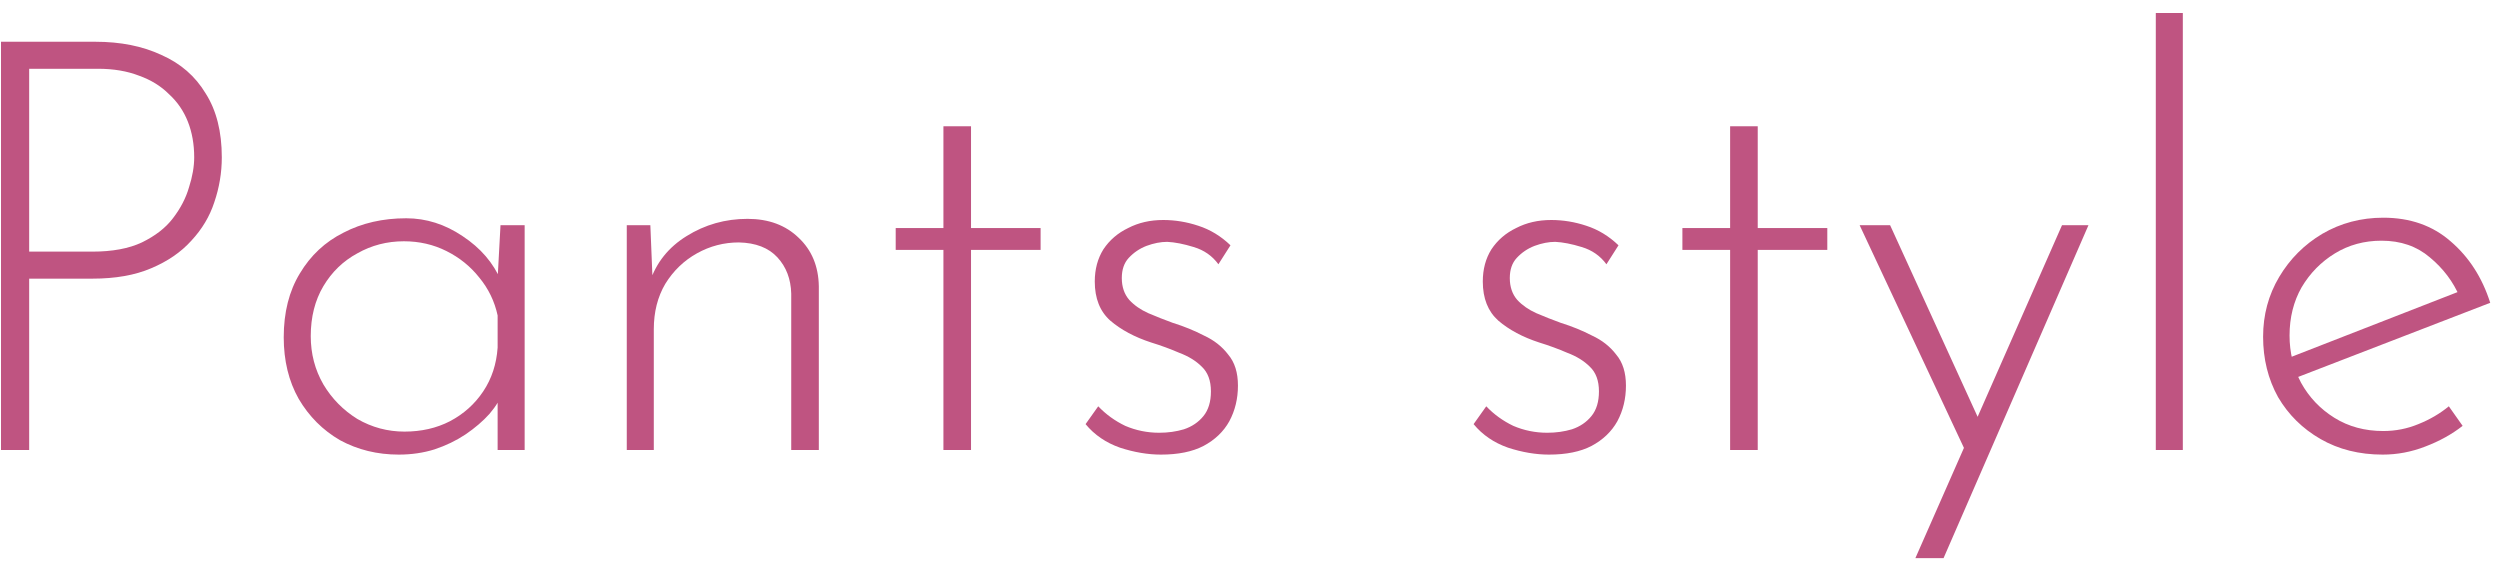
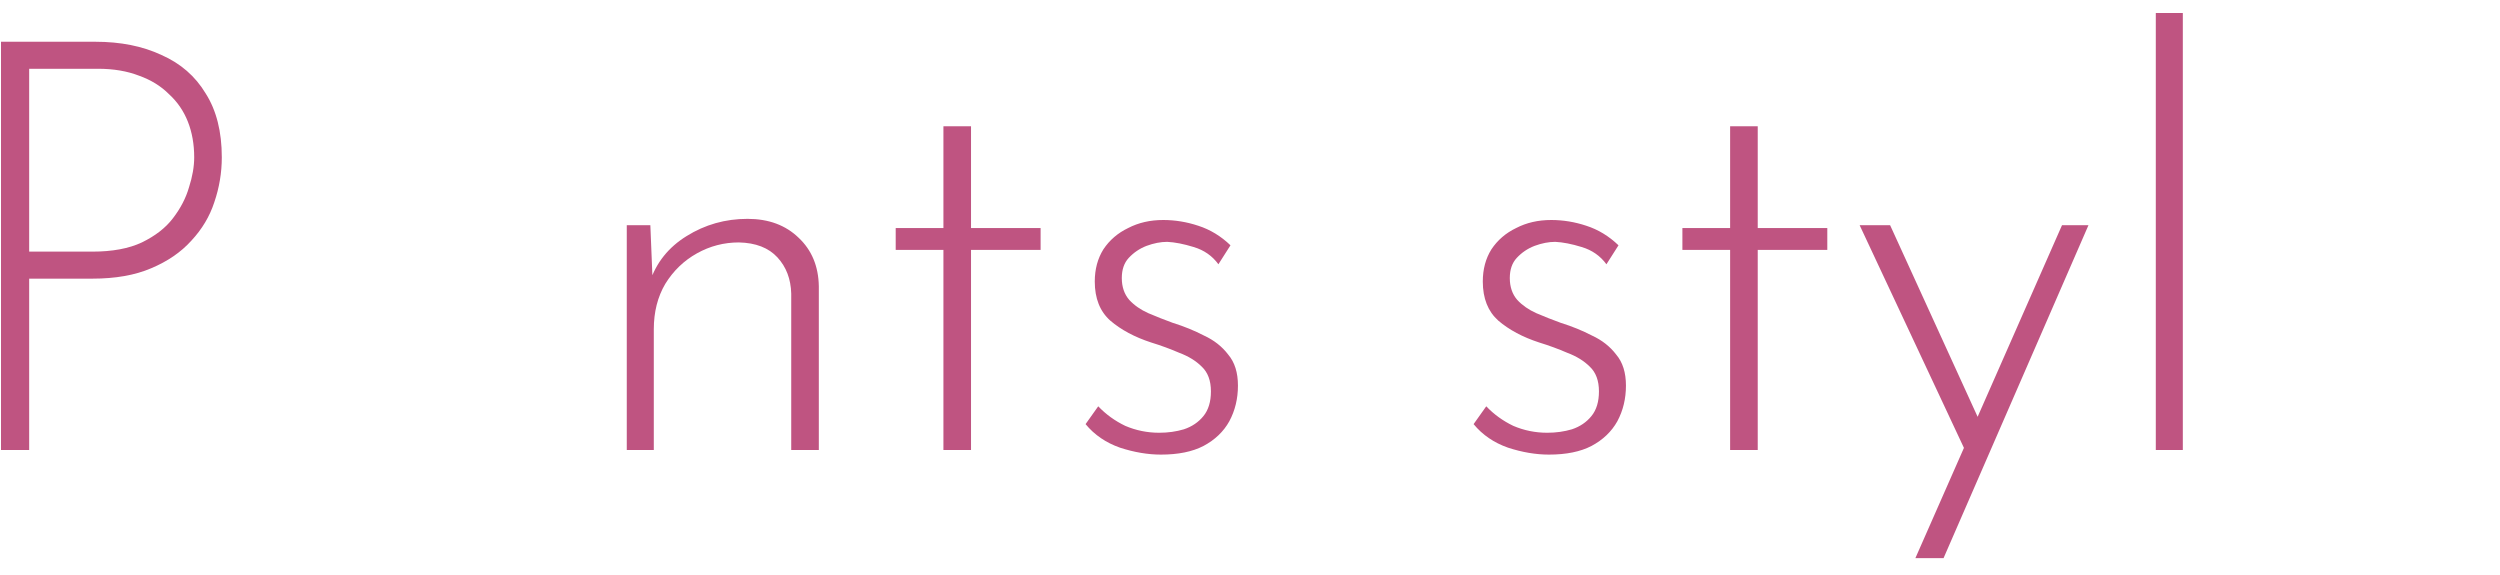
<svg xmlns="http://www.w3.org/2000/svg" width="100" height="23" viewBox="0 0 100 23" fill="none">
-   <path d="M95.308 18.184C94.373 18.184 93.545 17.977 92.824 17.563C92.103 17.149 91.536 16.589 91.122 15.884C90.723 15.163 90.524 14.358 90.524 13.469C90.524 12.595 90.739 11.798 91.168 11.077C91.597 10.356 92.172 9.781 92.893 9.352C93.629 8.923 94.442 8.708 95.331 8.708C96.404 8.708 97.301 9.022 98.022 9.651C98.758 10.28 99.287 11.1 99.609 12.112L91.743 15.148L91.421 14.366L98.62 11.56L98.39 11.882C98.129 11.269 97.731 10.74 97.194 10.295C96.673 9.85 96.029 9.628 95.262 9.628C94.572 9.628 93.951 9.797 93.399 10.134C92.847 10.471 92.402 10.924 92.065 11.491C91.743 12.058 91.582 12.702 91.582 13.423C91.582 14.098 91.735 14.726 92.042 15.309C92.364 15.892 92.809 16.359 93.376 16.712C93.943 17.065 94.595 17.241 95.331 17.241C95.822 17.241 96.289 17.149 96.734 16.965C97.194 16.781 97.6 16.543 97.953 16.252L98.505 17.034C98.076 17.371 97.577 17.647 97.01 17.862C96.458 18.077 95.891 18.184 95.308 18.184Z" fill="#BF5481" />
  <path d="M86.232 0.52H87.313V18H86.232V0.52Z" fill="#BF5481" />
  <path d="M76.616 22.324L82.481 9.007H83.539L77.743 22.324H76.616ZM78.64 18.092L74.385 9.007H75.604L79.491 17.517L78.64 18.092Z" fill="#BF5481" />
  <path d="M69.205 5.051H70.309V9.122H73.092V9.996H70.309V18H69.205V9.996H67.296V9.122H69.205V5.051Z" fill="#BF5481" />
  <path d="M61.956 18.184C61.435 18.184 60.891 18.092 60.324 17.908C59.756 17.709 59.296 17.394 58.944 16.965L59.45 16.252C59.756 16.574 60.117 16.835 60.531 17.034C60.96 17.218 61.412 17.31 61.888 17.31C62.24 17.31 62.57 17.264 62.877 17.172C63.199 17.065 63.459 16.888 63.658 16.643C63.858 16.398 63.958 16.068 63.958 15.654C63.958 15.225 63.835 14.895 63.59 14.665C63.359 14.435 63.06 14.251 62.693 14.113C62.34 13.96 61.964 13.822 61.566 13.699C60.906 13.484 60.362 13.193 59.932 12.825C59.519 12.457 59.312 11.936 59.312 11.261C59.312 10.77 59.426 10.341 59.657 9.973C59.902 9.605 60.231 9.321 60.645 9.122C61.059 8.907 61.527 8.8 62.048 8.8C62.524 8.8 62.992 8.877 63.452 9.03C63.927 9.183 64.356 9.444 64.74 9.812L64.257 10.571C64.011 10.234 63.681 10.004 63.267 9.881C62.869 9.758 62.516 9.689 62.209 9.674C61.949 9.674 61.673 9.728 61.382 9.835C61.105 9.942 60.868 10.103 60.669 10.318C60.484 10.517 60.392 10.786 60.392 11.123C60.392 11.476 60.492 11.767 60.691 11.997C60.891 12.212 61.144 12.388 61.45 12.526C61.773 12.664 62.102 12.794 62.44 12.917C62.884 13.055 63.298 13.224 63.681 13.423C64.08 13.607 64.402 13.86 64.647 14.182C64.908 14.489 65.038 14.903 65.038 15.424C65.038 15.945 64.924 16.421 64.694 16.85C64.463 17.264 64.118 17.594 63.658 17.839C63.214 18.069 62.647 18.184 61.956 18.184Z" fill="#BF5481" />
  <path d="M46.436 18.184C45.915 18.184 45.37 18.092 44.803 17.908C44.236 17.709 43.776 17.394 43.423 16.965L43.929 16.252C44.236 16.574 44.596 16.835 45.01 17.034C45.439 17.218 45.892 17.31 46.367 17.31C46.72 17.31 47.049 17.264 47.356 17.172C47.678 17.065 47.939 16.888 48.138 16.643C48.337 16.398 48.437 16.068 48.437 15.654C48.437 15.225 48.314 14.895 48.069 14.665C47.839 14.435 47.54 14.251 47.172 14.113C46.819 13.96 46.444 13.822 46.045 13.699C45.386 13.484 44.841 13.193 44.412 12.825C43.998 12.457 43.791 11.936 43.791 11.261C43.791 10.77 43.906 10.341 44.136 9.973C44.381 9.605 44.711 9.321 45.125 9.122C45.539 8.907 46.007 8.8 46.528 8.8C47.003 8.8 47.471 8.877 47.931 9.03C48.406 9.183 48.836 9.444 49.219 9.812L48.736 10.571C48.491 10.234 48.161 10.004 47.747 9.881C47.348 9.758 46.996 9.689 46.689 9.674C46.428 9.674 46.152 9.728 45.861 9.835C45.585 9.942 45.347 10.103 45.148 10.318C44.964 10.517 44.872 10.786 44.872 11.123C44.872 11.476 44.972 11.767 45.171 11.997C45.37 12.212 45.623 12.388 45.93 12.526C46.252 12.664 46.582 12.794 46.919 12.917C47.364 13.055 47.778 13.224 48.161 13.423C48.56 13.607 48.882 13.86 49.127 14.182C49.388 14.489 49.518 14.903 49.518 15.424C49.518 15.945 49.403 16.421 49.173 16.85C48.943 17.264 48.598 17.594 48.138 17.839C47.693 18.069 47.126 18.184 46.436 18.184Z" fill="#BF5481" />
  <path d="M37.737 5.051H38.841V9.122H41.624V9.996H38.841V18H37.737V9.996H35.828V9.122H37.737V5.051Z" fill="#BF5481" />
  <path d="M26.014 9.007L26.129 11.836L25.991 11.284C26.252 10.502 26.742 9.889 27.463 9.444C28.199 8.984 29.012 8.754 29.901 8.754C30.744 8.754 31.427 9.007 31.948 9.513C32.469 10.004 32.738 10.648 32.753 11.445V18H31.649V11.744C31.634 11.161 31.45 10.678 31.097 10.295C30.744 9.912 30.231 9.712 29.556 9.697C28.958 9.697 28.398 9.843 27.877 10.134C27.356 10.425 26.934 10.832 26.612 11.353C26.305 11.874 26.152 12.48 26.152 13.17V18H25.071V9.007H26.014Z" fill="#BF5481" />
-   <path d="M15.949 18.184C15.091 18.184 14.309 17.992 13.603 17.609C12.913 17.21 12.361 16.658 11.947 15.953C11.549 15.248 11.349 14.427 11.349 13.492C11.349 12.495 11.564 11.644 11.993 10.939C12.423 10.218 13.005 9.674 13.741 9.306C14.477 8.923 15.313 8.731 16.248 8.731C17.046 8.731 17.797 8.969 18.502 9.444C19.223 9.919 19.737 10.517 20.043 11.238L19.882 11.56L20.02 9.007H20.986V18H19.905V15.217L20.135 15.631C20.028 15.938 19.844 16.244 19.583 16.551C19.323 16.842 19.001 17.118 18.617 17.379C18.249 17.624 17.835 17.824 17.375 17.977C16.931 18.115 16.455 18.184 15.949 18.184ZM16.179 17.264C16.854 17.264 17.46 17.126 17.996 16.85C18.548 16.559 18.993 16.16 19.33 15.654C19.668 15.148 19.859 14.565 19.905 13.906V12.618C19.783 12.051 19.537 11.545 19.169 11.1C18.817 10.655 18.38 10.303 17.858 10.042C17.337 9.781 16.77 9.651 16.156 9.651C15.482 9.651 14.861 9.812 14.293 10.134C13.726 10.441 13.274 10.878 12.936 11.445C12.599 12.012 12.43 12.679 12.43 13.446C12.43 14.151 12.599 14.795 12.936 15.378C13.274 15.945 13.726 16.405 14.293 16.758C14.876 17.095 15.505 17.264 16.179 17.264Z" fill="#BF5481" />
  <path d="M3.812 1.67C4.824 1.67 5.706 1.846 6.457 2.199C7.224 2.536 7.814 3.05 8.228 3.74C8.657 4.415 8.872 5.266 8.872 6.293C8.872 6.906 8.772 7.504 8.573 8.087C8.389 8.654 8.082 9.168 7.653 9.628C7.239 10.088 6.702 10.456 6.043 10.732C5.399 11.008 4.617 11.146 3.697 11.146H1.167V18H0.04V1.67H3.812ZM3.697 10.065C4.494 10.065 5.154 9.942 5.675 9.697C6.212 9.436 6.626 9.114 6.917 8.731C7.224 8.332 7.438 7.918 7.561 7.489C7.699 7.06 7.768 6.661 7.768 6.293C7.768 5.772 7.684 5.296 7.515 4.867C7.346 4.438 7.093 4.07 6.756 3.763C6.434 3.441 6.035 3.196 5.56 3.027C5.085 2.843 4.54 2.751 3.927 2.751H1.167V10.065H3.697Z" fill="#BF5481" />
</svg>